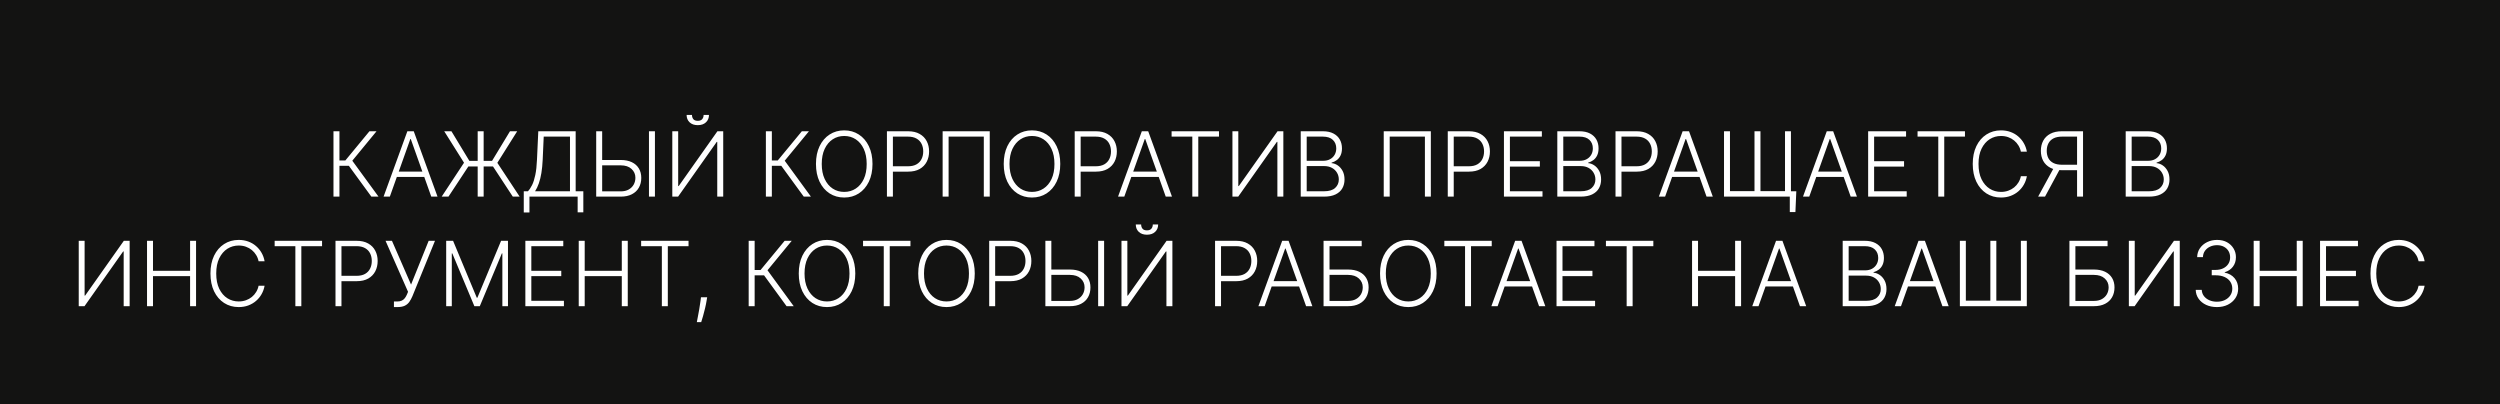
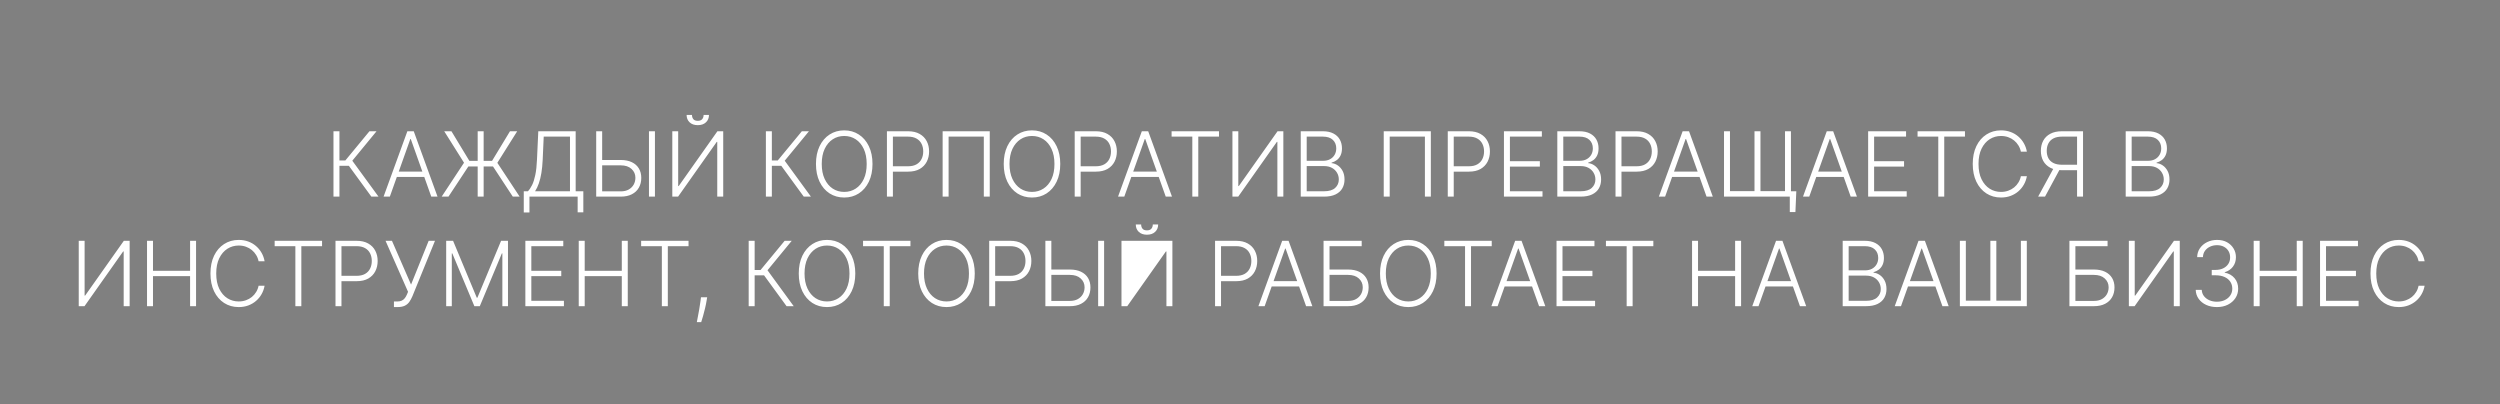
<svg xmlns="http://www.w3.org/2000/svg" width="890" height="144" viewBox="0 0 890 144" fill="none">
  <rect x="0" y="0" width="890" height="144" fill="#808080" stroke="none" />
  <g clip-path="url(#clip0_104_154)">
-     <rect width="890" height="144" fill="#131312" />
-     <path d="M132.205 70L124.193 59.023H120.841V70H118.716V46.727H120.841V57.125H122.943L131.523 46.727H134.045L125.42 57.216L134.75 70H132.205ZM138.781 70H136.554L145.02 46.727H147.293L155.759 70H153.531L146.236 49.489H146.077L138.781 70ZM140.384 61.08H151.929V62.989H140.384V61.08ZM172.179 46.727V70H170.054V46.727H172.179ZM157.236 70L165.19 57.932L158.145 46.727H160.713L167.099 57.273H175.168L181.554 46.727H184.122L177.054 57.966L184.997 70H182.554L175.509 59.261H166.736L159.656 70H157.236ZM186.46 75.648V68.091H187.938C188.475 67.53 188.972 66.792 189.426 65.875C189.881 64.951 190.259 63.761 190.562 62.307C190.873 60.845 191.074 59.019 191.165 56.83L191.631 46.727H204.938V68.091H207.665V75.591H205.642V70H188.483V75.648H186.46ZM190.483 68.091H202.915V48.636H193.562L193.199 56.83C193.116 58.61 192.96 60.197 192.733 61.591C192.506 62.977 192.203 64.208 191.824 65.284C191.453 66.352 191.006 67.288 190.483 68.091ZM213.781 56.955H220.974C222.527 56.955 223.846 57.216 224.929 57.739C226.02 58.261 226.853 59 227.429 59.955C228.005 60.901 228.293 62.023 228.293 63.318C228.293 64.651 228.005 65.818 227.429 66.818C226.861 67.818 226.031 68.599 224.94 69.159C223.857 69.72 222.535 70 220.974 70H212.247V46.727H214.372V68.125H220.974C222.088 68.125 223.031 67.909 223.804 67.477C224.584 67.038 225.179 66.454 225.588 65.727C225.997 64.992 226.202 64.174 226.202 63.273C226.202 62.023 225.74 60.977 224.815 60.136C223.899 59.288 222.618 58.864 220.974 58.864H213.781V56.955ZM233.156 46.727V70H231.031V46.727H233.156ZM239.341 46.727H241.432V66.239H241.614L255.398 46.727H257.466V70H255.341V50.511H255.159L241.398 70H239.341V46.727ZM250.489 40.909H252.398C252.398 41.992 252.038 42.871 251.318 43.545C250.606 44.22 249.633 44.557 248.398 44.557C247.178 44.557 246.212 44.22 245.5 43.545C244.788 42.871 244.432 41.992 244.432 40.909H246.341C246.341 41.5 246.5 42 246.818 42.409C247.144 42.811 247.67 43.011 248.398 43.011C249.125 43.011 249.655 42.811 249.989 42.409C250.322 42 250.489 41.5 250.489 40.909ZM286.142 70L278.131 59.023H274.778V70H272.653V46.727H274.778V57.125H276.881L285.46 46.727H287.983L279.358 57.216L288.688 70H286.142ZM310.608 58.364C310.608 60.788 310.176 62.898 309.312 64.693C308.449 66.481 307.259 67.867 305.744 68.852C304.237 69.829 302.502 70.318 300.54 70.318C298.578 70.318 296.839 69.829 295.324 68.852C293.816 67.867 292.631 66.481 291.767 64.693C290.911 62.898 290.483 60.788 290.483 58.364C290.483 55.939 290.911 53.833 291.767 52.045C292.631 50.25 293.82 48.864 295.335 47.886C296.85 46.901 298.585 46.409 300.54 46.409C302.502 46.409 304.237 46.901 305.744 47.886C307.259 48.864 308.449 50.25 309.312 52.045C310.176 53.833 310.608 55.939 310.608 58.364ZM308.54 58.364C308.54 56.28 308.191 54.496 307.494 53.011C306.797 51.519 305.847 50.379 304.642 49.591C303.438 48.803 302.07 48.409 300.54 48.409C299.017 48.409 297.653 48.803 296.449 49.591C295.244 50.379 294.29 51.515 293.585 53C292.888 54.485 292.54 56.273 292.54 58.364C292.54 60.447 292.888 62.231 293.585 63.716C294.282 65.201 295.233 66.341 296.438 67.136C297.642 67.924 299.009 68.318 300.54 68.318C302.07 68.318 303.438 67.924 304.642 67.136C305.854 66.349 306.809 65.212 307.506 63.727C308.203 62.235 308.547 60.447 308.54 58.364ZM315.747 70V46.727H323.259C324.91 46.727 326.289 47.045 327.395 47.682C328.509 48.311 329.346 49.167 329.906 50.25C330.474 51.333 330.759 52.553 330.759 53.909C330.759 55.265 330.478 56.489 329.918 57.58C329.357 58.663 328.524 59.523 327.418 60.159C326.312 60.788 324.937 61.102 323.293 61.102H317.384V59.193H323.236C324.455 59.193 325.467 58.966 326.27 58.511C327.073 58.049 327.671 57.42 328.065 56.625C328.467 55.83 328.668 54.924 328.668 53.909C328.668 52.894 328.467 51.989 328.065 51.193C327.671 50.398 327.069 49.773 326.259 49.318C325.455 48.864 324.437 48.636 323.202 48.636H317.872V70H315.747ZM352.349 46.727V70H350.236V48.636H337.702V70H335.577V46.727H352.349ZM377.452 58.364C377.452 60.788 377.02 62.898 376.156 64.693C375.293 66.481 374.103 67.867 372.588 68.852C371.08 69.829 369.346 70.318 367.384 70.318C365.421 70.318 363.683 69.829 362.168 68.852C360.66 67.867 359.474 66.481 358.611 64.693C357.755 62.898 357.327 60.788 357.327 58.364C357.327 55.939 357.755 53.833 358.611 52.045C359.474 50.25 360.664 48.864 362.179 47.886C363.694 46.901 365.429 46.409 367.384 46.409C369.346 46.409 371.08 46.901 372.588 47.886C374.103 48.864 375.293 50.25 376.156 52.045C377.02 53.833 377.452 55.939 377.452 58.364ZM375.384 58.364C375.384 56.28 375.035 54.496 374.338 53.011C373.641 51.519 372.69 50.379 371.486 49.591C370.281 48.803 368.914 48.409 367.384 48.409C365.861 48.409 364.497 48.803 363.293 49.591C362.088 50.379 361.134 51.515 360.429 53C359.732 54.485 359.384 56.273 359.384 58.364C359.384 60.447 359.732 62.231 360.429 63.716C361.126 65.201 362.077 66.341 363.281 67.136C364.486 67.924 365.853 68.318 367.384 68.318C368.914 68.318 370.281 67.924 371.486 67.136C372.698 66.349 373.652 65.212 374.349 63.727C375.046 62.235 375.391 60.447 375.384 58.364ZM382.591 70V46.727H390.102C391.754 46.727 393.133 47.045 394.239 47.682C395.352 48.311 396.189 49.167 396.75 50.25C397.318 51.333 397.602 52.553 397.602 53.909C397.602 55.265 397.322 56.489 396.761 57.58C396.201 58.663 395.367 59.523 394.261 60.159C393.155 60.788 391.78 61.102 390.136 61.102H384.227V59.193H390.08C391.299 59.193 392.311 58.966 393.114 58.511C393.917 58.049 394.515 57.42 394.909 56.625C395.311 55.83 395.511 54.924 395.511 53.909C395.511 52.894 395.311 51.989 394.909 51.193C394.515 50.398 393.913 49.773 393.102 49.318C392.299 48.864 391.28 48.636 390.045 48.636H384.716V70H382.591ZM400.25 70H398.023L406.489 46.727H408.761L417.227 70H415L407.705 49.489H407.545L400.25 70ZM401.852 61.08H413.398V62.989H401.852V61.08ZM417.088 48.636V46.727H433.963V48.636H426.588V70H424.463V48.636H417.088ZM438.747 46.727H440.838V66.239H441.02L454.804 46.727H456.872V70H454.747V50.511H454.565L440.804 70H438.747V46.727ZM463.06 70V46.727H470.912C472.427 46.727 473.688 46.992 474.696 47.523C475.711 48.053 476.473 48.776 476.98 49.693C477.488 50.61 477.741 51.651 477.741 52.818C477.741 53.788 477.579 54.617 477.253 55.307C476.927 55.996 476.484 56.553 475.923 56.977C475.363 57.401 474.738 57.708 474.048 57.898V58.08C474.798 58.133 475.526 58.398 476.23 58.875C476.935 59.345 477.514 60.004 477.969 60.852C478.423 61.701 478.651 62.716 478.651 63.898C478.651 65.072 478.389 66.121 477.866 67.046C477.344 67.962 476.541 68.686 475.457 69.216C474.382 69.739 473.01 70 471.344 70H463.06ZM465.185 68.091H471.344C473.139 68.091 474.465 67.693 475.321 66.898C476.185 66.102 476.616 65.102 476.616 63.898C476.616 63.011 476.401 62.208 475.969 61.489C475.545 60.761 474.942 60.186 474.162 59.761C473.389 59.337 472.48 59.125 471.435 59.125H465.185V68.091ZM465.185 57.239H471.105C472.022 57.239 472.825 57.049 473.514 56.67C474.204 56.292 474.741 55.769 475.128 55.102C475.514 54.436 475.707 53.674 475.707 52.818C475.707 51.583 475.306 50.58 474.503 49.807C473.7 49.026 472.503 48.636 470.912 48.636H465.185V57.239ZM509.381 46.727V70H507.267V48.636H494.733V70H492.608V46.727H509.381ZM515.403 70V46.727H522.915C524.566 46.727 525.945 47.045 527.051 47.682C528.165 48.311 529.002 49.167 529.562 50.25C530.131 51.333 530.415 52.553 530.415 53.909C530.415 55.265 530.134 56.489 529.574 57.58C529.013 58.663 528.18 59.523 527.074 60.159C525.968 60.788 524.593 61.102 522.949 61.102H517.04V59.193H522.892C524.112 59.193 525.123 58.966 525.926 58.511C526.729 58.049 527.328 57.42 527.722 56.625C528.123 55.83 528.324 54.924 528.324 53.909C528.324 52.894 528.123 51.989 527.722 51.193C527.328 50.398 526.725 49.773 525.915 49.318C525.112 48.864 524.093 48.636 522.858 48.636H517.528V70H515.403ZM535.403 70V46.727H548.903V48.636H537.528V57.398H548.188V59.307H537.528V68.091H549.131V70H535.403ZM554.403 70V46.727H562.256C563.771 46.727 565.032 46.992 566.04 47.523C567.055 48.053 567.816 48.776 568.324 49.693C568.831 50.61 569.085 51.651 569.085 52.818C569.085 53.788 568.922 54.617 568.597 55.307C568.271 55.996 567.828 56.553 567.267 56.977C566.706 57.401 566.081 57.708 565.392 57.898V58.08C566.142 58.133 566.869 58.398 567.574 58.875C568.278 59.345 568.858 60.004 569.312 60.852C569.767 61.701 569.994 62.716 569.994 63.898C569.994 65.072 569.733 66.121 569.21 67.046C568.688 67.962 567.884 68.686 566.801 69.216C565.725 69.739 564.354 70 562.688 70H554.403ZM556.528 68.091H562.688C564.483 68.091 565.809 67.693 566.665 66.898C567.528 66.102 567.96 65.102 567.96 63.898C567.96 63.011 567.744 62.208 567.312 61.489C566.888 60.761 566.286 60.186 565.506 59.761C564.733 59.337 563.824 59.125 562.778 59.125H556.528V68.091ZM556.528 57.239H562.449C563.366 57.239 564.169 57.049 564.858 56.67C565.547 56.292 566.085 55.769 566.472 55.102C566.858 54.436 567.051 53.674 567.051 52.818C567.051 51.583 566.65 50.58 565.847 49.807C565.044 49.026 563.847 48.636 562.256 48.636H556.528V57.239ZM575.122 70V46.727H582.634C584.285 46.727 585.664 47.045 586.77 47.682C587.884 48.311 588.721 49.167 589.281 50.25C589.849 51.333 590.134 52.553 590.134 53.909C590.134 55.265 589.853 56.489 589.293 57.58C588.732 58.663 587.899 59.523 586.793 60.159C585.687 60.788 584.312 61.102 582.668 61.102H576.759V59.193H582.611C583.83 59.193 584.842 58.966 585.645 58.511C586.448 58.049 587.046 57.42 587.44 56.625C587.842 55.83 588.043 54.924 588.043 53.909C588.043 52.894 587.842 51.989 587.44 51.193C587.046 50.398 586.444 49.773 585.634 49.318C584.83 48.864 583.812 48.636 582.577 48.636H577.247V70H575.122ZM592.781 70H590.554L599.02 46.727H601.293L609.759 70H607.531L600.236 49.489H600.077L592.781 70ZM594.384 61.08H605.929V62.989H594.384V61.08ZM639.486 68.091L639.168 75.5H637.168V70H635.02V68.091H639.486ZM613.747 46.727H615.872V68.034H624.599V46.727H626.724V68.034H635.463V46.727H637.577V70H613.747V46.727ZM644.094 70H641.866L650.332 46.727H652.605L661.071 70H658.844L651.548 49.489H651.389L644.094 70ZM645.696 61.08H657.241V62.989H645.696V61.08ZM665.06 70V46.727H678.56V48.636H667.185V57.398H677.844V59.307H667.185V68.091H678.787V70H665.06ZM682.651 48.636V46.727H699.526V48.636H692.151V70H690.026V48.636H682.651ZM721.568 54H719.432C719.273 53.205 718.985 52.47 718.568 51.795C718.159 51.114 717.644 50.519 717.023 50.011C716.402 49.504 715.697 49.11 714.909 48.83C714.121 48.549 713.269 48.409 712.352 48.409C710.883 48.409 709.542 48.792 708.33 49.557C707.125 50.322 706.159 51.447 705.432 52.932C704.712 54.409 704.352 56.22 704.352 58.364C704.352 60.523 704.712 62.341 705.432 63.818C706.159 65.296 707.125 66.417 708.33 67.182C709.542 67.939 710.883 68.318 712.352 68.318C713.269 68.318 714.121 68.178 714.909 67.898C715.697 67.617 716.402 67.227 717.023 66.727C717.644 66.22 718.159 65.625 718.568 64.943C718.985 64.261 719.273 63.523 719.432 62.727H721.568C721.379 63.795 721.023 64.792 720.5 65.716C719.985 66.633 719.326 67.436 718.523 68.125C717.727 68.814 716.811 69.352 715.773 69.739C714.735 70.125 713.595 70.318 712.352 70.318C710.398 70.318 708.663 69.829 707.148 68.852C705.633 67.867 704.443 66.481 703.58 64.693C702.723 62.905 702.295 60.795 702.295 58.364C702.295 55.932 702.723 53.822 703.58 52.034C704.443 50.246 705.633 48.864 707.148 47.886C708.663 46.901 710.398 46.409 712.352 46.409C713.595 46.409 714.735 46.602 715.773 46.989C716.811 47.367 717.727 47.905 718.523 48.602C719.326 49.292 719.985 50.095 720.5 51.011C721.023 51.928 721.379 52.924 721.568 54ZM741.56 70H739.435V48.636H734.105C732.878 48.636 731.859 48.845 731.048 49.261C730.245 49.678 729.643 50.269 729.241 51.034C728.84 51.792 728.639 52.678 728.639 53.693C728.639 54.708 728.836 55.587 729.23 56.33C729.632 57.072 730.234 57.644 731.037 58.045C731.848 58.447 732.859 58.648 734.071 58.648H740.412V60.591H734.014C732.378 60.591 731.007 60.299 729.901 59.716C728.795 59.133 727.957 58.322 727.389 57.284C726.829 56.246 726.548 55.049 726.548 53.693C726.548 52.337 726.829 51.136 727.389 50.091C727.957 49.038 728.795 48.216 729.901 47.625C731.014 47.026 732.397 46.727 734.048 46.727H741.56V70ZM731.298 59.5H733.696L728.026 70H725.571L731.298 59.5ZM756.747 70V46.727H764.599C766.115 46.727 767.376 46.992 768.384 47.523C769.399 48.053 770.16 48.776 770.668 49.693C771.175 50.61 771.429 51.651 771.429 52.818C771.429 53.788 771.266 54.617 770.94 55.307C770.615 55.996 770.171 56.553 769.611 56.977C769.05 57.401 768.425 57.708 767.736 57.898V58.08C768.486 58.133 769.213 58.398 769.918 58.875C770.622 59.345 771.202 60.004 771.656 60.852C772.111 61.701 772.338 62.716 772.338 63.898C772.338 65.072 772.077 66.121 771.554 67.046C771.031 67.962 770.228 68.686 769.145 69.216C768.069 69.739 766.698 70 765.031 70H756.747ZM758.872 68.091H765.031C766.827 68.091 768.152 67.693 769.009 66.898C769.872 66.102 770.304 65.102 770.304 63.898C770.304 63.011 770.088 62.208 769.656 61.489C769.232 60.761 768.63 60.186 767.849 59.761C767.077 59.337 766.168 59.125 765.122 59.125H758.872V68.091ZM758.872 57.239H764.793C765.709 57.239 766.512 57.049 767.202 56.67C767.891 56.292 768.429 55.769 768.815 55.102C769.202 54.436 769.395 53.674 769.395 52.818C769.395 51.583 768.993 50.58 768.19 49.807C767.387 49.026 766.19 48.636 764.599 48.636H758.872V57.239ZM28.028 85.727H30.119V105.239H30.301L44.085 85.727H46.153V109H44.028V89.511H43.847L30.085 109H28.028V85.727ZM52.341 109V85.727H54.466V96.398H67.671V85.727H69.796V109H67.671V98.307H54.466V109H52.341ZM94.193 93H92.057C91.898 92.204 91.61 91.47 91.193 90.796C90.784 90.114 90.269 89.519 89.648 89.011C89.026 88.504 88.322 88.11 87.534 87.829C86.746 87.549 85.894 87.409 84.977 87.409C83.508 87.409 82.167 87.792 80.954 88.557C79.75 89.322 78.784 90.447 78.057 91.932C77.337 93.409 76.977 95.22 76.977 97.364C76.977 99.523 77.337 101.341 78.057 102.818C78.784 104.295 79.75 105.417 80.954 106.182C82.167 106.939 83.508 107.318 84.977 107.318C85.894 107.318 86.746 107.178 87.534 106.898C88.322 106.617 89.026 106.227 89.648 105.727C90.269 105.22 90.784 104.625 91.193 103.943C91.61 103.261 91.898 102.523 92.057 101.727H94.193C94.004 102.795 93.648 103.792 93.125 104.716C92.61 105.633 91.951 106.436 91.148 107.125C90.352 107.814 89.436 108.352 88.398 108.739C87.36 109.125 86.22 109.318 84.977 109.318C83.023 109.318 81.288 108.83 79.773 107.852C78.258 106.867 77.068 105.481 76.204 103.693C75.349 101.905 74.921 99.796 74.921 97.364C74.921 94.932 75.349 92.822 76.204 91.034C77.068 89.246 78.258 87.864 79.773 86.886C81.288 85.901 83.023 85.409 84.977 85.409C86.22 85.409 87.36 85.602 88.398 85.989C89.436 86.367 90.352 86.905 91.148 87.602C91.951 88.292 92.61 89.095 93.125 90.011C93.648 90.928 94.004 91.924 94.193 93ZM97.776 87.636V85.727H114.651V87.636H107.276V109H105.151V87.636H97.776ZM119.435 109V85.727H126.946C128.598 85.727 129.976 86.046 131.082 86.682C132.196 87.311 133.033 88.167 133.594 89.25C134.162 90.333 134.446 91.553 134.446 92.909C134.446 94.265 134.166 95.489 133.605 96.579C133.045 97.663 132.211 98.523 131.105 99.159C129.999 99.788 128.624 100.102 126.98 100.102H121.071V98.193H126.923C128.143 98.193 129.154 97.966 129.957 97.511C130.76 97.049 131.359 96.421 131.753 95.625C132.154 94.829 132.355 93.924 132.355 92.909C132.355 91.894 132.154 90.989 131.753 90.193C131.359 89.398 130.757 88.773 129.946 88.318C129.143 87.864 128.124 87.636 126.889 87.636H121.56V109H119.435ZM140.241 109.318V107.33H141.401C142.052 107.33 142.594 107.227 143.026 107.023C143.465 106.811 143.829 106.519 144.116 106.148C144.412 105.769 144.666 105.326 144.878 104.818L145.264 103.886L137.253 85.727H139.537L146.332 101.318L152.605 85.727H154.855L146.821 105.455C146.495 106.227 146.124 106.905 145.707 107.489C145.298 108.064 144.76 108.515 144.094 108.841C143.427 109.159 142.548 109.318 141.457 109.318H140.241ZM158.841 85.727H161.295L169.739 106H169.943L178.386 85.727H180.841V109H178.841V90.216H178.659L170.807 109H168.875L161.023 90.216H160.841V109H158.841V85.727ZM187.028 109V85.727H200.528V87.636H189.153V96.398H199.812V98.307H189.153V107.091H200.756V109H187.028ZM206.028 109V85.727H208.153V96.398H221.358V85.727H223.483V109H221.358V98.307H208.153V109H206.028ZM228.244 87.636V85.727H245.119V87.636H237.744V109H235.619V87.636H228.244ZM251.753 105.818L251.548 107.034C251.42 107.852 251.238 108.754 251.003 109.739C250.768 110.723 250.526 111.659 250.276 112.545C250.026 113.432 249.81 114.144 249.628 114.682H248.071C248.17 114.167 248.295 113.511 248.446 112.716C248.605 111.92 248.768 111.038 248.935 110.068C249.101 109.106 249.253 108.114 249.389 107.091L249.548 105.818H251.753ZM280.017 109L272.006 98.023H268.653V109H266.528V85.727H268.653V96.125H270.756L279.335 85.727H281.858L273.233 96.216L282.562 109H280.017ZM304.483 97.364C304.483 99.788 304.051 101.898 303.188 103.693C302.324 105.481 301.134 106.867 299.619 107.852C298.112 108.83 296.377 109.318 294.415 109.318C292.453 109.318 290.714 108.83 289.199 107.852C287.691 106.867 286.506 105.481 285.642 103.693C284.786 101.898 284.358 99.788 284.358 97.364C284.358 94.939 284.786 92.833 285.642 91.046C286.506 89.25 287.695 87.864 289.21 86.886C290.725 85.901 292.46 85.409 294.415 85.409C296.377 85.409 298.112 85.901 299.619 86.886C301.134 87.864 302.324 89.25 303.188 91.046C304.051 92.833 304.483 94.939 304.483 97.364ZM302.415 97.364C302.415 95.28 302.066 93.496 301.369 92.011C300.672 90.519 299.722 89.379 298.517 88.591C297.313 87.803 295.945 87.409 294.415 87.409C292.892 87.409 291.528 87.803 290.324 88.591C289.119 89.379 288.165 90.515 287.46 92C286.763 93.485 286.415 95.273 286.415 97.364C286.415 99.447 286.763 101.231 287.46 102.716C288.157 104.201 289.108 105.341 290.312 106.136C291.517 106.924 292.884 107.318 294.415 107.318C295.945 107.318 297.313 106.924 298.517 106.136C299.729 105.348 300.684 104.212 301.381 102.727C302.078 101.235 302.422 99.447 302.415 97.364ZM307.244 87.636V85.727H324.119V87.636H316.744V109H314.619V87.636H307.244ZM347.014 97.364C347.014 99.788 346.582 101.898 345.719 103.693C344.855 105.481 343.666 106.867 342.151 107.852C340.643 108.83 338.908 109.318 336.946 109.318C334.984 109.318 333.245 108.83 331.73 107.852C330.223 106.867 329.037 105.481 328.173 103.693C327.317 101.898 326.889 99.788 326.889 97.364C326.889 94.939 327.317 92.833 328.173 91.046C329.037 89.25 330.226 87.864 331.741 86.886C333.257 85.901 334.991 85.409 336.946 85.409C338.908 85.409 340.643 85.901 342.151 86.886C343.666 87.864 344.855 89.25 345.719 91.046C346.582 92.833 347.014 94.939 347.014 97.364ZM344.946 97.364C344.946 95.28 344.598 93.496 343.901 92.011C343.204 90.519 342.253 89.379 341.048 88.591C339.844 87.803 338.476 87.409 336.946 87.409C335.423 87.409 334.06 87.803 332.855 88.591C331.651 89.379 330.696 90.515 329.991 92C329.295 93.485 328.946 95.273 328.946 97.364C328.946 99.447 329.295 101.231 329.991 102.716C330.688 104.201 331.639 105.341 332.844 106.136C334.048 106.924 335.416 107.318 336.946 107.318C338.476 107.318 339.844 106.924 341.048 106.136C342.26 105.348 343.215 104.212 343.912 102.727C344.609 101.235 344.954 99.447 344.946 97.364ZM352.153 109V85.727H359.665C361.316 85.727 362.695 86.046 363.801 86.682C364.915 87.311 365.752 88.167 366.312 89.25C366.881 90.333 367.165 91.553 367.165 92.909C367.165 94.265 366.884 95.489 366.324 96.579C365.763 97.663 364.93 98.523 363.824 99.159C362.718 99.788 361.343 100.102 359.699 100.102H353.79V98.193H359.642C360.862 98.193 361.873 97.966 362.676 97.511C363.479 97.049 364.078 96.421 364.472 95.625C364.873 94.829 365.074 93.924 365.074 92.909C365.074 91.894 364.873 90.989 364.472 90.193C364.078 89.398 363.475 88.773 362.665 88.318C361.862 87.864 360.843 87.636 359.608 87.636H354.278V109H352.153ZM373.688 95.954H380.881C382.434 95.954 383.752 96.216 384.835 96.739C385.926 97.261 386.759 98 387.335 98.954C387.911 99.901 388.199 101.023 388.199 102.318C388.199 103.652 387.911 104.818 387.335 105.818C386.767 106.818 385.938 107.598 384.847 108.159C383.763 108.72 382.441 109 380.881 109H372.153V85.727H374.278V107.125H380.881C381.994 107.125 382.938 106.909 383.71 106.477C384.491 106.038 385.085 105.455 385.494 104.727C385.903 103.992 386.108 103.174 386.108 102.273C386.108 101.023 385.646 99.977 384.722 99.136C383.805 98.288 382.525 97.864 380.881 97.864H373.688V95.954ZM393.062 85.727V109H390.938V85.727H393.062ZM399.247 85.727H401.338V105.239H401.52L415.304 85.727H417.372V109H415.247V89.511H415.065L401.304 109H399.247V85.727ZM410.395 79.909H412.304C412.304 80.992 411.944 81.871 411.224 82.546C410.512 83.22 409.539 83.557 408.304 83.557C407.084 83.557 406.118 83.22 405.406 82.546C404.694 81.871 404.338 80.992 404.338 79.909H406.247C406.247 80.5 406.406 81 406.724 81.409C407.05 81.811 407.577 82.011 408.304 82.011C409.031 82.011 409.562 81.811 409.895 81.409C410.228 81 410.395 80.5 410.395 79.909ZM432.56 109V85.727H440.071C441.723 85.727 443.101 86.046 444.207 86.682C445.321 87.311 446.158 88.167 446.719 89.25C447.287 90.333 447.571 91.553 447.571 92.909C447.571 94.265 447.291 95.489 446.73 96.579C446.17 97.663 445.336 98.523 444.23 99.159C443.124 99.788 441.749 100.102 440.105 100.102H434.196V98.193H440.048C441.268 98.193 442.279 97.966 443.082 97.511C443.885 97.049 444.484 96.421 444.878 95.625C445.279 94.829 445.48 93.924 445.48 92.909C445.48 91.894 445.279 90.989 444.878 90.193C444.484 89.398 443.882 88.773 443.071 88.318C442.268 87.864 441.249 87.636 440.014 87.636H434.685V109H432.56ZM450.219 109H447.991L456.457 85.727H458.73L467.196 109H464.969L457.673 88.489H457.514L450.219 109ZM451.821 100.08H463.366V101.989H451.821V100.08ZM471.185 109V85.727H484.764V87.636H473.31V95.954H479.912C481.465 95.954 482.783 96.216 483.866 96.739C484.957 97.261 485.791 98 486.366 98.954C486.942 99.909 487.23 101.03 487.23 102.318C487.23 103.652 486.942 104.818 486.366 105.818C485.798 106.818 484.969 107.598 483.878 108.159C482.795 108.72 481.473 109 479.912 109H471.185ZM473.31 107.125H479.912C481.026 107.125 481.969 106.909 482.741 106.477C483.522 106.038 484.116 105.455 484.526 104.727C484.935 103.992 485.139 103.174 485.139 102.273C485.139 101.023 484.677 99.977 483.753 99.136C482.836 98.288 481.556 97.864 479.912 97.864H473.31V107.125ZM511.42 97.364C511.42 99.788 510.989 101.898 510.125 103.693C509.261 105.481 508.072 106.867 506.557 107.852C505.049 108.83 503.314 109.318 501.352 109.318C499.39 109.318 497.652 108.83 496.136 107.852C494.629 106.867 493.443 105.481 492.58 103.693C491.723 101.898 491.295 99.788 491.295 97.364C491.295 94.939 491.723 92.833 492.58 91.046C493.443 89.25 494.633 87.864 496.148 86.886C497.663 85.901 499.398 85.409 501.352 85.409C503.314 85.409 505.049 85.901 506.557 86.886C508.072 87.864 509.261 89.25 510.125 91.046C510.989 92.833 511.42 94.939 511.42 97.364ZM509.352 97.364C509.352 95.28 509.004 93.496 508.307 92.011C507.61 90.519 506.659 89.379 505.455 88.591C504.25 87.803 502.883 87.409 501.352 87.409C499.83 87.409 498.466 87.803 497.261 88.591C496.057 89.379 495.102 90.515 494.398 92C493.701 93.485 493.352 95.273 493.352 97.364C493.352 99.447 493.701 101.231 494.398 102.716C495.095 104.201 496.045 105.341 497.25 106.136C498.455 106.924 499.822 107.318 501.352 107.318C502.883 107.318 504.25 106.924 505.455 106.136C506.667 105.348 507.621 104.212 508.318 102.727C509.015 101.235 509.36 99.447 509.352 97.364ZM514.182 87.636V85.727H531.057V87.636H523.682V109H521.557V87.636H514.182ZM533.156 109H530.929L539.395 85.727H541.668L550.134 109H547.906L540.611 88.489H540.452L533.156 109ZM534.759 100.08H546.304V101.989H534.759V100.08ZM554.122 109V85.727H567.622V87.636H556.247V96.398H566.906V98.307H556.247V107.091H567.849V109H554.122ZM571.713 87.636V85.727H588.588V87.636H581.213V109H579.088V87.636H571.713ZM602.372 109V85.727H604.497V96.398H617.702V85.727H619.827V109H617.702V98.307H604.497V109H602.372ZM626.031 109H623.804L632.27 85.727H634.543L643.009 109H640.781L633.486 88.489H633.327L626.031 109ZM627.634 100.08H639.179V101.989H627.634V100.08ZM655.997 109V85.727H663.849C665.365 85.727 666.626 85.992 667.634 86.523C668.649 87.053 669.41 87.776 669.918 88.693C670.425 89.61 670.679 90.651 670.679 91.818C670.679 92.788 670.516 93.617 670.19 94.307C669.865 94.996 669.421 95.553 668.861 95.977C668.3 96.401 667.675 96.708 666.986 96.898V97.079C667.736 97.133 668.463 97.398 669.168 97.875C669.872 98.345 670.452 99.004 670.906 99.852C671.361 100.701 671.588 101.716 671.588 102.898C671.588 104.072 671.327 105.121 670.804 106.045C670.281 106.962 669.478 107.686 668.395 108.216C667.319 108.739 665.948 109 664.281 109H655.997ZM658.122 107.091H664.281C666.077 107.091 667.402 106.693 668.259 105.898C669.122 105.102 669.554 104.102 669.554 102.898C669.554 102.011 669.338 101.208 668.906 100.489C668.482 99.761 667.88 99.186 667.099 98.761C666.327 98.337 665.418 98.125 664.372 98.125H658.122V107.091ZM658.122 96.239H664.043C664.959 96.239 665.762 96.049 666.452 95.671C667.141 95.292 667.679 94.769 668.065 94.102C668.452 93.436 668.645 92.674 668.645 91.818C668.645 90.583 668.243 89.579 667.44 88.807C666.637 88.026 665.44 87.636 663.849 87.636H658.122V96.239ZM676.75 109H674.523L682.989 85.727H685.261L693.727 109H691.5L684.205 88.489H684.045L676.75 109ZM678.352 100.08H689.898V101.989H678.352V100.08ZM697.716 85.727H699.841V107.034H708.568V85.727H710.693V107.034H719.432V85.727H721.545V109H697.716V85.727ZM736.716 109V85.727H750.295V87.636H738.841V95.954H745.443C746.996 95.954 748.314 96.216 749.398 96.739C750.489 97.261 751.322 98 751.898 98.954C752.473 99.909 752.761 101.03 752.761 102.318C752.761 103.652 752.473 104.818 751.898 105.818C751.33 106.818 750.5 107.598 749.409 108.159C748.326 108.72 747.004 109 745.443 109H736.716ZM738.841 107.125H745.443C746.557 107.125 747.5 106.909 748.273 106.477C749.053 106.038 749.648 105.455 750.057 104.727C750.466 103.992 750.67 103.174 750.67 102.273C750.67 101.023 750.208 99.977 749.284 99.136C748.367 98.288 747.087 97.864 745.443 97.864H738.841V107.125ZM757.872 85.727H759.963V105.239H760.145L773.929 85.727H775.997V109H773.872V89.511H773.69L759.929 109H757.872V85.727ZM789.241 109.318C787.81 109.318 786.529 109.061 785.401 108.545C784.272 108.023 783.378 107.299 782.719 106.375C782.06 105.451 781.711 104.386 781.673 103.182H783.821C783.859 104.03 784.12 104.773 784.605 105.409C785.09 106.038 785.734 106.53 786.537 106.886C787.34 107.235 788.234 107.409 789.219 107.409C790.295 107.409 791.241 107.208 792.06 106.807C792.885 106.405 793.529 105.856 793.991 105.159C794.461 104.455 794.696 103.659 794.696 102.773C794.696 101.833 794.457 101.004 793.98 100.284C793.503 99.564 792.817 99.004 791.923 98.602C791.037 98.201 789.976 98 788.741 98H787.378V96.091H788.741C789.749 96.091 790.639 95.909 791.412 95.546C792.192 95.174 792.806 94.655 793.253 93.989C793.7 93.322 793.923 92.538 793.923 91.636C793.923 90.78 793.73 90.026 793.344 89.375C792.957 88.724 792.412 88.212 791.707 87.841C791.01 87.47 790.196 87.284 789.264 87.284C788.363 87.284 787.537 87.458 786.787 87.807C786.037 88.155 785.431 88.648 784.969 89.284C784.514 89.921 784.272 90.674 784.241 91.546H782.185C782.215 90.333 782.548 89.269 783.185 88.352C783.829 87.428 784.681 86.708 785.741 86.193C786.81 85.671 787.991 85.409 789.287 85.409C790.658 85.409 791.844 85.689 792.844 86.25C793.844 86.811 794.616 87.557 795.162 88.489C795.715 89.413 795.991 90.432 795.991 91.546C795.991 92.871 795.632 94.008 794.912 94.954C794.192 95.894 793.223 96.546 792.003 96.909V97.057C793.488 97.352 794.654 98.011 795.503 99.034C796.359 100.049 796.787 101.295 796.787 102.773C796.787 104.015 796.461 105.133 795.81 106.125C795.158 107.11 794.264 107.89 793.128 108.466C791.999 109.034 790.704 109.318 789.241 109.318ZM802.31 109V85.727H804.435V96.398H817.639V85.727H819.764V109H817.639V98.307H804.435V109H802.31ZM825.935 109V85.727H839.435V87.636H828.06V96.398H838.719V98.307H828.06V107.091H839.662V109H825.935ZM863.162 93H861.026C860.866 92.204 860.579 91.47 860.162 90.796C859.753 90.114 859.238 89.519 858.616 89.011C857.995 88.504 857.291 88.11 856.503 87.829C855.715 87.549 854.863 87.409 853.946 87.409C852.476 87.409 851.135 87.792 849.923 88.557C848.719 89.322 847.753 90.447 847.026 91.932C846.306 93.409 845.946 95.22 845.946 97.364C845.946 99.523 846.306 101.341 847.026 102.818C847.753 104.295 848.719 105.417 849.923 106.182C851.135 106.939 852.476 107.318 853.946 107.318C854.863 107.318 855.715 107.178 856.503 106.898C857.291 106.617 857.995 106.227 858.616 105.727C859.238 105.22 859.753 104.625 860.162 103.943C860.579 103.261 860.866 102.523 861.026 101.727H863.162C862.973 102.795 862.616 103.792 862.094 104.716C861.579 105.633 860.92 106.436 860.116 107.125C859.321 107.814 858.404 108.352 857.366 108.739C856.329 109.125 855.188 109.318 853.946 109.318C851.991 109.318 850.257 108.83 848.741 107.852C847.226 106.867 846.037 105.481 845.173 103.693C844.317 101.905 843.889 99.796 843.889 97.364C843.889 94.932 844.317 92.822 845.173 91.034C846.037 89.246 847.226 87.864 848.741 86.886C850.257 85.901 851.991 85.409 853.946 85.409C855.188 85.409 856.329 85.602 857.366 85.989C858.404 86.367 859.321 86.905 860.116 87.602C860.92 88.292 861.579 89.095 862.094 90.011C862.616 90.928 862.973 91.924 863.162 93Z" fill="white" />
+     <path d="M132.205 70L124.193 59.023H120.841V70H118.716V46.727H120.841V57.125H122.943L131.523 46.727H134.045L125.42 57.216L134.75 70H132.205ZM138.781 70H136.554L145.02 46.727H147.293L155.759 70H153.531L146.236 49.489H146.077L138.781 70ZM140.384 61.08H151.929V62.989H140.384V61.08ZM172.179 46.727V70H170.054V46.727H172.179ZM157.236 70L165.19 57.932L158.145 46.727H160.713L167.099 57.273H175.168L181.554 46.727H184.122L177.054 57.966L184.997 70H182.554L175.509 59.261H166.736L159.656 70H157.236ZM186.46 75.648V68.091H187.938C188.475 67.53 188.972 66.792 189.426 65.875C189.881 64.951 190.259 63.761 190.562 62.307C190.873 60.845 191.074 59.019 191.165 56.83L191.631 46.727H204.938V68.091H207.665V75.591H205.642V70H188.483V75.648H186.46ZM190.483 68.091H202.915V48.636H193.562L193.199 56.83C193.116 58.61 192.96 60.197 192.733 61.591C192.506 62.977 192.203 64.208 191.824 65.284C191.453 66.352 191.006 67.288 190.483 68.091ZM213.781 56.955H220.974C222.527 56.955 223.846 57.216 224.929 57.739C226.02 58.261 226.853 59 227.429 59.955C228.005 60.901 228.293 62.023 228.293 63.318C228.293 64.651 228.005 65.818 227.429 66.818C226.861 67.818 226.031 68.599 224.94 69.159C223.857 69.72 222.535 70 220.974 70H212.247V46.727H214.372V68.125H220.974C222.088 68.125 223.031 67.909 223.804 67.477C224.584 67.038 225.179 66.454 225.588 65.727C225.997 64.992 226.202 64.174 226.202 63.273C226.202 62.023 225.74 60.977 224.815 60.136C223.899 59.288 222.618 58.864 220.974 58.864H213.781V56.955ZM233.156 46.727V70H231.031V46.727H233.156ZM239.341 46.727H241.432V66.239H241.614L255.398 46.727H257.466V70H255.341V50.511H255.159L241.398 70H239.341V46.727ZM250.489 40.909H252.398C252.398 41.992 252.038 42.871 251.318 43.545C250.606 44.22 249.633 44.557 248.398 44.557C247.178 44.557 246.212 44.22 245.5 43.545C244.788 42.871 244.432 41.992 244.432 40.909H246.341C246.341 41.5 246.5 42 246.818 42.409C247.144 42.811 247.67 43.011 248.398 43.011C249.125 43.011 249.655 42.811 249.989 42.409C250.322 42 250.489 41.5 250.489 40.909ZM286.142 70L278.131 59.023H274.778V70H272.653V46.727H274.778V57.125H276.881L285.46 46.727H287.983L279.358 57.216L288.688 70H286.142ZM310.608 58.364C310.608 60.788 310.176 62.898 309.312 64.693C308.449 66.481 307.259 67.867 305.744 68.852C304.237 69.829 302.502 70.318 300.54 70.318C298.578 70.318 296.839 69.829 295.324 68.852C293.816 67.867 292.631 66.481 291.767 64.693C290.911 62.898 290.483 60.788 290.483 58.364C290.483 55.939 290.911 53.833 291.767 52.045C292.631 50.25 293.82 48.864 295.335 47.886C296.85 46.901 298.585 46.409 300.54 46.409C302.502 46.409 304.237 46.901 305.744 47.886C307.259 48.864 308.449 50.25 309.312 52.045C310.176 53.833 310.608 55.939 310.608 58.364ZM308.54 58.364C308.54 56.28 308.191 54.496 307.494 53.011C306.797 51.519 305.847 50.379 304.642 49.591C303.438 48.803 302.07 48.409 300.54 48.409C299.017 48.409 297.653 48.803 296.449 49.591C295.244 50.379 294.29 51.515 293.585 53C292.888 54.485 292.54 56.273 292.54 58.364C292.54 60.447 292.888 62.231 293.585 63.716C294.282 65.201 295.233 66.341 296.438 67.136C297.642 67.924 299.009 68.318 300.54 68.318C302.07 68.318 303.438 67.924 304.642 67.136C305.854 66.349 306.809 65.212 307.506 63.727C308.203 62.235 308.547 60.447 308.54 58.364ZM315.747 70V46.727H323.259C324.91 46.727 326.289 47.045 327.395 47.682C328.509 48.311 329.346 49.167 329.906 50.25C330.474 51.333 330.759 52.553 330.759 53.909C330.759 55.265 330.478 56.489 329.918 57.58C329.357 58.663 328.524 59.523 327.418 60.159C326.312 60.788 324.937 61.102 323.293 61.102H317.384V59.193H323.236C324.455 59.193 325.467 58.966 326.27 58.511C327.073 58.049 327.671 57.42 328.065 56.625C328.467 55.83 328.668 54.924 328.668 53.909C328.668 52.894 328.467 51.989 328.065 51.193C327.671 50.398 327.069 49.773 326.259 49.318C325.455 48.864 324.437 48.636 323.202 48.636H317.872V70H315.747ZM352.349 46.727V70H350.236V48.636H337.702V70H335.577V46.727H352.349ZM377.452 58.364C377.452 60.788 377.02 62.898 376.156 64.693C375.293 66.481 374.103 67.867 372.588 68.852C371.08 69.829 369.346 70.318 367.384 70.318C365.421 70.318 363.683 69.829 362.168 68.852C360.66 67.867 359.474 66.481 358.611 64.693C357.755 62.898 357.327 60.788 357.327 58.364C357.327 55.939 357.755 53.833 358.611 52.045C359.474 50.25 360.664 48.864 362.179 47.886C363.694 46.901 365.429 46.409 367.384 46.409C369.346 46.409 371.08 46.901 372.588 47.886C374.103 48.864 375.293 50.25 376.156 52.045C377.02 53.833 377.452 55.939 377.452 58.364ZM375.384 58.364C375.384 56.28 375.035 54.496 374.338 53.011C373.641 51.519 372.69 50.379 371.486 49.591C370.281 48.803 368.914 48.409 367.384 48.409C365.861 48.409 364.497 48.803 363.293 49.591C362.088 50.379 361.134 51.515 360.429 53C359.732 54.485 359.384 56.273 359.384 58.364C359.384 60.447 359.732 62.231 360.429 63.716C361.126 65.201 362.077 66.341 363.281 67.136C364.486 67.924 365.853 68.318 367.384 68.318C368.914 68.318 370.281 67.924 371.486 67.136C372.698 66.349 373.652 65.212 374.349 63.727C375.046 62.235 375.391 60.447 375.384 58.364ZM382.591 70V46.727H390.102C391.754 46.727 393.133 47.045 394.239 47.682C395.352 48.311 396.189 49.167 396.75 50.25C397.318 51.333 397.602 52.553 397.602 53.909C397.602 55.265 397.322 56.489 396.761 57.58C396.201 58.663 395.367 59.523 394.261 60.159C393.155 60.788 391.78 61.102 390.136 61.102H384.227V59.193H390.08C391.299 59.193 392.311 58.966 393.114 58.511C393.917 58.049 394.515 57.42 394.909 56.625C395.311 55.83 395.511 54.924 395.511 53.909C395.511 52.894 395.311 51.989 394.909 51.193C394.515 50.398 393.913 49.773 393.102 49.318C392.299 48.864 391.28 48.636 390.045 48.636H384.716V70H382.591ZM400.25 70H398.023L406.489 46.727H408.761L417.227 70H415L407.705 49.489H407.545L400.25 70ZM401.852 61.08H413.398V62.989H401.852V61.08ZM417.088 48.636V46.727H433.963V48.636H426.588V70H424.463V48.636H417.088ZM438.747 46.727H440.838V66.239H441.02L454.804 46.727H456.872V70H454.747V50.511H454.565L440.804 70H438.747V46.727ZM463.06 70V46.727H470.912C472.427 46.727 473.688 46.992 474.696 47.523C475.711 48.053 476.473 48.776 476.98 49.693C477.488 50.61 477.741 51.651 477.741 52.818C477.741 53.788 477.579 54.617 477.253 55.307C476.927 55.996 476.484 56.553 475.923 56.977C475.363 57.401 474.738 57.708 474.048 57.898V58.08C474.798 58.133 475.526 58.398 476.23 58.875C476.935 59.345 477.514 60.004 477.969 60.852C478.423 61.701 478.651 62.716 478.651 63.898C478.651 65.072 478.389 66.121 477.866 67.046C477.344 67.962 476.541 68.686 475.457 69.216C474.382 69.739 473.01 70 471.344 70H463.06ZM465.185 68.091H471.344C473.139 68.091 474.465 67.693 475.321 66.898C476.185 66.102 476.616 65.102 476.616 63.898C476.616 63.011 476.401 62.208 475.969 61.489C475.545 60.761 474.942 60.186 474.162 59.761C473.389 59.337 472.48 59.125 471.435 59.125H465.185V68.091ZM465.185 57.239H471.105C472.022 57.239 472.825 57.049 473.514 56.67C474.204 56.292 474.741 55.769 475.128 55.102C475.514 54.436 475.707 53.674 475.707 52.818C475.707 51.583 475.306 50.58 474.503 49.807C473.7 49.026 472.503 48.636 470.912 48.636H465.185V57.239ZM509.381 46.727V70H507.267V48.636H494.733V70H492.608V46.727H509.381ZM515.403 70V46.727H522.915C524.566 46.727 525.945 47.045 527.051 47.682C528.165 48.311 529.002 49.167 529.562 50.25C530.131 51.333 530.415 52.553 530.415 53.909C530.415 55.265 530.134 56.489 529.574 57.58C529.013 58.663 528.18 59.523 527.074 60.159C525.968 60.788 524.593 61.102 522.949 61.102H517.04V59.193H522.892C524.112 59.193 525.123 58.966 525.926 58.511C526.729 58.049 527.328 57.42 527.722 56.625C528.123 55.83 528.324 54.924 528.324 53.909C528.324 52.894 528.123 51.989 527.722 51.193C527.328 50.398 526.725 49.773 525.915 49.318C525.112 48.864 524.093 48.636 522.858 48.636H517.528V70H515.403ZM535.403 70V46.727H548.903V48.636H537.528V57.398H548.188V59.307H537.528V68.091H549.131V70H535.403ZM554.403 70V46.727H562.256C563.771 46.727 565.032 46.992 566.04 47.523C567.055 48.053 567.816 48.776 568.324 49.693C568.831 50.61 569.085 51.651 569.085 52.818C569.085 53.788 568.922 54.617 568.597 55.307C568.271 55.996 567.828 56.553 567.267 56.977C566.706 57.401 566.081 57.708 565.392 57.898V58.08C566.142 58.133 566.869 58.398 567.574 58.875C568.278 59.345 568.858 60.004 569.312 60.852C569.767 61.701 569.994 62.716 569.994 63.898C569.994 65.072 569.733 66.121 569.21 67.046C568.688 67.962 567.884 68.686 566.801 69.216C565.725 69.739 564.354 70 562.688 70H554.403ZM556.528 68.091H562.688C564.483 68.091 565.809 67.693 566.665 66.898C567.528 66.102 567.96 65.102 567.96 63.898C567.96 63.011 567.744 62.208 567.312 61.489C566.888 60.761 566.286 60.186 565.506 59.761C564.733 59.337 563.824 59.125 562.778 59.125H556.528V68.091ZM556.528 57.239H562.449C563.366 57.239 564.169 57.049 564.858 56.67C565.547 56.292 566.085 55.769 566.472 55.102C566.858 54.436 567.051 53.674 567.051 52.818C567.051 51.583 566.65 50.58 565.847 49.807C565.044 49.026 563.847 48.636 562.256 48.636H556.528V57.239ZM575.122 70V46.727H582.634C584.285 46.727 585.664 47.045 586.77 47.682C587.884 48.311 588.721 49.167 589.281 50.25C589.849 51.333 590.134 52.553 590.134 53.909C590.134 55.265 589.853 56.489 589.293 57.58C588.732 58.663 587.899 59.523 586.793 60.159C585.687 60.788 584.312 61.102 582.668 61.102H576.759V59.193H582.611C583.83 59.193 584.842 58.966 585.645 58.511C586.448 58.049 587.046 57.42 587.44 56.625C587.842 55.83 588.043 54.924 588.043 53.909C588.043 52.894 587.842 51.989 587.44 51.193C587.046 50.398 586.444 49.773 585.634 49.318C584.83 48.864 583.812 48.636 582.577 48.636H577.247V70H575.122ZM592.781 70H590.554L599.02 46.727H601.293L609.759 70H607.531L600.236 49.489H600.077L592.781 70ZM594.384 61.08H605.929V62.989H594.384V61.08ZM639.486 68.091L639.168 75.5H637.168V70H635.02V68.091H639.486ZM613.747 46.727H615.872V68.034H624.599V46.727H626.724V68.034H635.463V46.727H637.577V70H613.747V46.727ZM644.094 70H641.866L650.332 46.727H652.605L661.071 70H658.844L651.548 49.489H651.389L644.094 70ZM645.696 61.08H657.241V62.989H645.696V61.08ZM665.06 70V46.727H678.56V48.636H667.185V57.398H677.844V59.307H667.185V68.091H678.787V70H665.06ZM682.651 48.636V46.727H699.526V48.636H692.151V70H690.026V48.636H682.651ZM721.568 54H719.432C719.273 53.205 718.985 52.47 718.568 51.795C718.159 51.114 717.644 50.519 717.023 50.011C716.402 49.504 715.697 49.11 714.909 48.83C714.121 48.549 713.269 48.409 712.352 48.409C710.883 48.409 709.542 48.792 708.33 49.557C707.125 50.322 706.159 51.447 705.432 52.932C704.712 54.409 704.352 56.22 704.352 58.364C704.352 60.523 704.712 62.341 705.432 63.818C706.159 65.296 707.125 66.417 708.33 67.182C709.542 67.939 710.883 68.318 712.352 68.318C713.269 68.318 714.121 68.178 714.909 67.898C715.697 67.617 716.402 67.227 717.023 66.727C717.644 66.22 718.159 65.625 718.568 64.943C718.985 64.261 719.273 63.523 719.432 62.727H721.568C721.379 63.795 721.023 64.792 720.5 65.716C719.985 66.633 719.326 67.436 718.523 68.125C717.727 68.814 716.811 69.352 715.773 69.739C714.735 70.125 713.595 70.318 712.352 70.318C710.398 70.318 708.663 69.829 707.148 68.852C705.633 67.867 704.443 66.481 703.58 64.693C702.723 62.905 702.295 60.795 702.295 58.364C702.295 55.932 702.723 53.822 703.58 52.034C704.443 50.246 705.633 48.864 707.148 47.886C708.663 46.901 710.398 46.409 712.352 46.409C713.595 46.409 714.735 46.602 715.773 46.989C716.811 47.367 717.727 47.905 718.523 48.602C719.326 49.292 719.985 50.095 720.5 51.011C721.023 51.928 721.379 52.924 721.568 54ZM741.56 70H739.435V48.636H734.105C732.878 48.636 731.859 48.845 731.048 49.261C730.245 49.678 729.643 50.269 729.241 51.034C728.84 51.792 728.639 52.678 728.639 53.693C728.639 54.708 728.836 55.587 729.23 56.33C729.632 57.072 730.234 57.644 731.037 58.045C731.848 58.447 732.859 58.648 734.071 58.648H740.412V60.591H734.014C732.378 60.591 731.007 60.299 729.901 59.716C728.795 59.133 727.957 58.322 727.389 57.284C726.829 56.246 726.548 55.049 726.548 53.693C726.548 52.337 726.829 51.136 727.389 50.091C727.957 49.038 728.795 48.216 729.901 47.625C731.014 47.026 732.397 46.727 734.048 46.727H741.56V70ZM731.298 59.5H733.696L728.026 70H725.571L731.298 59.5ZM756.747 70V46.727H764.599C766.115 46.727 767.376 46.992 768.384 47.523C769.399 48.053 770.16 48.776 770.668 49.693C771.175 50.61 771.429 51.651 771.429 52.818C771.429 53.788 771.266 54.617 770.94 55.307C770.615 55.996 770.171 56.553 769.611 56.977C769.05 57.401 768.425 57.708 767.736 57.898V58.08C768.486 58.133 769.213 58.398 769.918 58.875C770.622 59.345 771.202 60.004 771.656 60.852C772.111 61.701 772.338 62.716 772.338 63.898C772.338 65.072 772.077 66.121 771.554 67.046C771.031 67.962 770.228 68.686 769.145 69.216C768.069 69.739 766.698 70 765.031 70H756.747ZM758.872 68.091H765.031C766.827 68.091 768.152 67.693 769.009 66.898C769.872 66.102 770.304 65.102 770.304 63.898C770.304 63.011 770.088 62.208 769.656 61.489C769.232 60.761 768.63 60.186 767.849 59.761C767.077 59.337 766.168 59.125 765.122 59.125H758.872V68.091ZM758.872 57.239H764.793C765.709 57.239 766.512 57.049 767.202 56.67C767.891 56.292 768.429 55.769 768.815 55.102C769.202 54.436 769.395 53.674 769.395 52.818C769.395 51.583 768.993 50.58 768.19 49.807C767.387 49.026 766.19 48.636 764.599 48.636H758.872V57.239ZM28.028 85.727H30.119V105.239H30.301L44.085 85.727H46.153V109H44.028V89.511H43.847L30.085 109H28.028V85.727ZM52.341 109V85.727H54.466V96.398H67.671V85.727H69.796V109H67.671V98.307H54.466V109H52.341ZM94.193 93H92.057C91.898 92.204 91.61 91.47 91.193 90.796C90.784 90.114 90.269 89.519 89.648 89.011C89.026 88.504 88.322 88.11 87.534 87.829C86.746 87.549 85.894 87.409 84.977 87.409C83.508 87.409 82.167 87.792 80.954 88.557C79.75 89.322 78.784 90.447 78.057 91.932C77.337 93.409 76.977 95.22 76.977 97.364C76.977 99.523 77.337 101.341 78.057 102.818C78.784 104.295 79.75 105.417 80.954 106.182C82.167 106.939 83.508 107.318 84.977 107.318C85.894 107.318 86.746 107.178 87.534 106.898C88.322 106.617 89.026 106.227 89.648 105.727C90.269 105.22 90.784 104.625 91.193 103.943C91.61 103.261 91.898 102.523 92.057 101.727H94.193C94.004 102.795 93.648 103.792 93.125 104.716C92.61 105.633 91.951 106.436 91.148 107.125C90.352 107.814 89.436 108.352 88.398 108.739C87.36 109.125 86.22 109.318 84.977 109.318C83.023 109.318 81.288 108.83 79.773 107.852C78.258 106.867 77.068 105.481 76.204 103.693C75.349 101.905 74.921 99.796 74.921 97.364C74.921 94.932 75.349 92.822 76.204 91.034C77.068 89.246 78.258 87.864 79.773 86.886C81.288 85.901 83.023 85.409 84.977 85.409C86.22 85.409 87.36 85.602 88.398 85.989C89.436 86.367 90.352 86.905 91.148 87.602C91.951 88.292 92.61 89.095 93.125 90.011C93.648 90.928 94.004 91.924 94.193 93ZM97.776 87.636V85.727H114.651V87.636H107.276V109H105.151V87.636H97.776ZM119.435 109V85.727H126.946C128.598 85.727 129.976 86.046 131.082 86.682C132.196 87.311 133.033 88.167 133.594 89.25C134.162 90.333 134.446 91.553 134.446 92.909C134.446 94.265 134.166 95.489 133.605 96.579C133.045 97.663 132.211 98.523 131.105 99.159C129.999 99.788 128.624 100.102 126.98 100.102H121.071V98.193H126.923C128.143 98.193 129.154 97.966 129.957 97.511C130.76 97.049 131.359 96.421 131.753 95.625C132.154 94.829 132.355 93.924 132.355 92.909C132.355 91.894 132.154 90.989 131.753 90.193C131.359 89.398 130.757 88.773 129.946 88.318C129.143 87.864 128.124 87.636 126.889 87.636H121.56V109H119.435ZM140.241 109.318V107.33H141.401C142.052 107.33 142.594 107.227 143.026 107.023C143.465 106.811 143.829 106.519 144.116 106.148C144.412 105.769 144.666 105.326 144.878 104.818L145.264 103.886L137.253 85.727H139.537L146.332 101.318L152.605 85.727H154.855L146.821 105.455C146.495 106.227 146.124 106.905 145.707 107.489C145.298 108.064 144.76 108.515 144.094 108.841C143.427 109.159 142.548 109.318 141.457 109.318H140.241ZM158.841 85.727H161.295L169.739 106H169.943L178.386 85.727H180.841V109H178.841V90.216H178.659L170.807 109H168.875L161.023 90.216H160.841V109H158.841V85.727ZM187.028 109V85.727H200.528V87.636H189.153V96.398H199.812V98.307H189.153V107.091H200.756V109H187.028ZM206.028 109V85.727H208.153V96.398H221.358V85.727H223.483V109H221.358V98.307H208.153V109H206.028ZM228.244 87.636V85.727H245.119V87.636H237.744V109H235.619V87.636H228.244ZM251.753 105.818L251.548 107.034C251.42 107.852 251.238 108.754 251.003 109.739C250.768 110.723 250.526 111.659 250.276 112.545C250.026 113.432 249.81 114.144 249.628 114.682H248.071C248.17 114.167 248.295 113.511 248.446 112.716C248.605 111.92 248.768 111.038 248.935 110.068C249.101 109.106 249.253 108.114 249.389 107.091L249.548 105.818H251.753ZM280.017 109L272.006 98.023H268.653V109H266.528V85.727H268.653V96.125H270.756L279.335 85.727H281.858L273.233 96.216L282.562 109H280.017ZM304.483 97.364C304.483 99.788 304.051 101.898 303.188 103.693C302.324 105.481 301.134 106.867 299.619 107.852C298.112 108.83 296.377 109.318 294.415 109.318C292.453 109.318 290.714 108.83 289.199 107.852C287.691 106.867 286.506 105.481 285.642 103.693C284.786 101.898 284.358 99.788 284.358 97.364C284.358 94.939 284.786 92.833 285.642 91.046C286.506 89.25 287.695 87.864 289.21 86.886C290.725 85.901 292.46 85.409 294.415 85.409C296.377 85.409 298.112 85.901 299.619 86.886C301.134 87.864 302.324 89.25 303.188 91.046C304.051 92.833 304.483 94.939 304.483 97.364ZM302.415 97.364C302.415 95.28 302.066 93.496 301.369 92.011C300.672 90.519 299.722 89.379 298.517 88.591C297.313 87.803 295.945 87.409 294.415 87.409C292.892 87.409 291.528 87.803 290.324 88.591C289.119 89.379 288.165 90.515 287.46 92C286.763 93.485 286.415 95.273 286.415 97.364C286.415 99.447 286.763 101.231 287.46 102.716C288.157 104.201 289.108 105.341 290.312 106.136C291.517 106.924 292.884 107.318 294.415 107.318C295.945 107.318 297.313 106.924 298.517 106.136C299.729 105.348 300.684 104.212 301.381 102.727C302.078 101.235 302.422 99.447 302.415 97.364ZM307.244 87.636V85.727H324.119V87.636H316.744V109H314.619V87.636H307.244ZM347.014 97.364C347.014 99.788 346.582 101.898 345.719 103.693C344.855 105.481 343.666 106.867 342.151 107.852C340.643 108.83 338.908 109.318 336.946 109.318C334.984 109.318 333.245 108.83 331.73 107.852C330.223 106.867 329.037 105.481 328.173 103.693C327.317 101.898 326.889 99.788 326.889 97.364C326.889 94.939 327.317 92.833 328.173 91.046C329.037 89.25 330.226 87.864 331.741 86.886C333.257 85.901 334.991 85.409 336.946 85.409C338.908 85.409 340.643 85.901 342.151 86.886C343.666 87.864 344.855 89.25 345.719 91.046C346.582 92.833 347.014 94.939 347.014 97.364ZM344.946 97.364C344.946 95.28 344.598 93.496 343.901 92.011C343.204 90.519 342.253 89.379 341.048 88.591C339.844 87.803 338.476 87.409 336.946 87.409C335.423 87.409 334.06 87.803 332.855 88.591C331.651 89.379 330.696 90.515 329.991 92C329.295 93.485 328.946 95.273 328.946 97.364C328.946 99.447 329.295 101.231 329.991 102.716C330.688 104.201 331.639 105.341 332.844 106.136C334.048 106.924 335.416 107.318 336.946 107.318C338.476 107.318 339.844 106.924 341.048 106.136C342.26 105.348 343.215 104.212 343.912 102.727C344.609 101.235 344.954 99.447 344.946 97.364ZM352.153 109V85.727H359.665C361.316 85.727 362.695 86.046 363.801 86.682C364.915 87.311 365.752 88.167 366.312 89.25C366.881 90.333 367.165 91.553 367.165 92.909C367.165 94.265 366.884 95.489 366.324 96.579C365.763 97.663 364.93 98.523 363.824 99.159C362.718 99.788 361.343 100.102 359.699 100.102H353.79V98.193H359.642C360.862 98.193 361.873 97.966 362.676 97.511C363.479 97.049 364.078 96.421 364.472 95.625C364.873 94.829 365.074 93.924 365.074 92.909C365.074 91.894 364.873 90.989 364.472 90.193C364.078 89.398 363.475 88.773 362.665 88.318C361.862 87.864 360.843 87.636 359.608 87.636H354.278V109H352.153ZM373.688 95.954H380.881C382.434 95.954 383.752 96.216 384.835 96.739C385.926 97.261 386.759 98 387.335 98.954C387.911 99.901 388.199 101.023 388.199 102.318C388.199 103.652 387.911 104.818 387.335 105.818C386.767 106.818 385.938 107.598 384.847 108.159C383.763 108.72 382.441 109 380.881 109H372.153V85.727H374.278V107.125H380.881C381.994 107.125 382.938 106.909 383.71 106.477C384.491 106.038 385.085 105.455 385.494 104.727C385.903 103.992 386.108 103.174 386.108 102.273C386.108 101.023 385.646 99.977 384.722 99.136C383.805 98.288 382.525 97.864 380.881 97.864H373.688V95.954ZM393.062 85.727V109H390.938V85.727H393.062ZM399.247 85.727H401.338H401.52L415.304 85.727H417.372V109H415.247V89.511H415.065L401.304 109H399.247V85.727ZM410.395 79.909H412.304C412.304 80.992 411.944 81.871 411.224 82.546C410.512 83.22 409.539 83.557 408.304 83.557C407.084 83.557 406.118 83.22 405.406 82.546C404.694 81.871 404.338 80.992 404.338 79.909H406.247C406.247 80.5 406.406 81 406.724 81.409C407.05 81.811 407.577 82.011 408.304 82.011C409.031 82.011 409.562 81.811 409.895 81.409C410.228 81 410.395 80.5 410.395 79.909ZM432.56 109V85.727H440.071C441.723 85.727 443.101 86.046 444.207 86.682C445.321 87.311 446.158 88.167 446.719 89.25C447.287 90.333 447.571 91.553 447.571 92.909C447.571 94.265 447.291 95.489 446.73 96.579C446.17 97.663 445.336 98.523 444.23 99.159C443.124 99.788 441.749 100.102 440.105 100.102H434.196V98.193H440.048C441.268 98.193 442.279 97.966 443.082 97.511C443.885 97.049 444.484 96.421 444.878 95.625C445.279 94.829 445.48 93.924 445.48 92.909C445.48 91.894 445.279 90.989 444.878 90.193C444.484 89.398 443.882 88.773 443.071 88.318C442.268 87.864 441.249 87.636 440.014 87.636H434.685V109H432.56ZM450.219 109H447.991L456.457 85.727H458.73L467.196 109H464.969L457.673 88.489H457.514L450.219 109ZM451.821 100.08H463.366V101.989H451.821V100.08ZM471.185 109V85.727H484.764V87.636H473.31V95.954H479.912C481.465 95.954 482.783 96.216 483.866 96.739C484.957 97.261 485.791 98 486.366 98.954C486.942 99.909 487.23 101.03 487.23 102.318C487.23 103.652 486.942 104.818 486.366 105.818C485.798 106.818 484.969 107.598 483.878 108.159C482.795 108.72 481.473 109 479.912 109H471.185ZM473.31 107.125H479.912C481.026 107.125 481.969 106.909 482.741 106.477C483.522 106.038 484.116 105.455 484.526 104.727C484.935 103.992 485.139 103.174 485.139 102.273C485.139 101.023 484.677 99.977 483.753 99.136C482.836 98.288 481.556 97.864 479.912 97.864H473.31V107.125ZM511.42 97.364C511.42 99.788 510.989 101.898 510.125 103.693C509.261 105.481 508.072 106.867 506.557 107.852C505.049 108.83 503.314 109.318 501.352 109.318C499.39 109.318 497.652 108.83 496.136 107.852C494.629 106.867 493.443 105.481 492.58 103.693C491.723 101.898 491.295 99.788 491.295 97.364C491.295 94.939 491.723 92.833 492.58 91.046C493.443 89.25 494.633 87.864 496.148 86.886C497.663 85.901 499.398 85.409 501.352 85.409C503.314 85.409 505.049 85.901 506.557 86.886C508.072 87.864 509.261 89.25 510.125 91.046C510.989 92.833 511.42 94.939 511.42 97.364ZM509.352 97.364C509.352 95.28 509.004 93.496 508.307 92.011C507.61 90.519 506.659 89.379 505.455 88.591C504.25 87.803 502.883 87.409 501.352 87.409C499.83 87.409 498.466 87.803 497.261 88.591C496.057 89.379 495.102 90.515 494.398 92C493.701 93.485 493.352 95.273 493.352 97.364C493.352 99.447 493.701 101.231 494.398 102.716C495.095 104.201 496.045 105.341 497.25 106.136C498.455 106.924 499.822 107.318 501.352 107.318C502.883 107.318 504.25 106.924 505.455 106.136C506.667 105.348 507.621 104.212 508.318 102.727C509.015 101.235 509.36 99.447 509.352 97.364ZM514.182 87.636V85.727H531.057V87.636H523.682V109H521.557V87.636H514.182ZM533.156 109H530.929L539.395 85.727H541.668L550.134 109H547.906L540.611 88.489H540.452L533.156 109ZM534.759 100.08H546.304V101.989H534.759V100.08ZM554.122 109V85.727H567.622V87.636H556.247V96.398H566.906V98.307H556.247V107.091H567.849V109H554.122ZM571.713 87.636V85.727H588.588V87.636H581.213V109H579.088V87.636H571.713ZM602.372 109V85.727H604.497V96.398H617.702V85.727H619.827V109H617.702V98.307H604.497V109H602.372ZM626.031 109H623.804L632.27 85.727H634.543L643.009 109H640.781L633.486 88.489H633.327L626.031 109ZM627.634 100.08H639.179V101.989H627.634V100.08ZM655.997 109V85.727H663.849C665.365 85.727 666.626 85.992 667.634 86.523C668.649 87.053 669.41 87.776 669.918 88.693C670.425 89.61 670.679 90.651 670.679 91.818C670.679 92.788 670.516 93.617 670.19 94.307C669.865 94.996 669.421 95.553 668.861 95.977C668.3 96.401 667.675 96.708 666.986 96.898V97.079C667.736 97.133 668.463 97.398 669.168 97.875C669.872 98.345 670.452 99.004 670.906 99.852C671.361 100.701 671.588 101.716 671.588 102.898C671.588 104.072 671.327 105.121 670.804 106.045C670.281 106.962 669.478 107.686 668.395 108.216C667.319 108.739 665.948 109 664.281 109H655.997ZM658.122 107.091H664.281C666.077 107.091 667.402 106.693 668.259 105.898C669.122 105.102 669.554 104.102 669.554 102.898C669.554 102.011 669.338 101.208 668.906 100.489C668.482 99.761 667.88 99.186 667.099 98.761C666.327 98.337 665.418 98.125 664.372 98.125H658.122V107.091ZM658.122 96.239H664.043C664.959 96.239 665.762 96.049 666.452 95.671C667.141 95.292 667.679 94.769 668.065 94.102C668.452 93.436 668.645 92.674 668.645 91.818C668.645 90.583 668.243 89.579 667.44 88.807C666.637 88.026 665.44 87.636 663.849 87.636H658.122V96.239ZM676.75 109H674.523L682.989 85.727H685.261L693.727 109H691.5L684.205 88.489H684.045L676.75 109ZM678.352 100.08H689.898V101.989H678.352V100.08ZM697.716 85.727H699.841V107.034H708.568V85.727H710.693V107.034H719.432V85.727H721.545V109H697.716V85.727ZM736.716 109V85.727H750.295V87.636H738.841V95.954H745.443C746.996 95.954 748.314 96.216 749.398 96.739C750.489 97.261 751.322 98 751.898 98.954C752.473 99.909 752.761 101.03 752.761 102.318C752.761 103.652 752.473 104.818 751.898 105.818C751.33 106.818 750.5 107.598 749.409 108.159C748.326 108.72 747.004 109 745.443 109H736.716ZM738.841 107.125H745.443C746.557 107.125 747.5 106.909 748.273 106.477C749.053 106.038 749.648 105.455 750.057 104.727C750.466 103.992 750.67 103.174 750.67 102.273C750.67 101.023 750.208 99.977 749.284 99.136C748.367 98.288 747.087 97.864 745.443 97.864H738.841V107.125ZM757.872 85.727H759.963V105.239H760.145L773.929 85.727H775.997V109H773.872V89.511H773.69L759.929 109H757.872V85.727ZM789.241 109.318C787.81 109.318 786.529 109.061 785.401 108.545C784.272 108.023 783.378 107.299 782.719 106.375C782.06 105.451 781.711 104.386 781.673 103.182H783.821C783.859 104.03 784.12 104.773 784.605 105.409C785.09 106.038 785.734 106.53 786.537 106.886C787.34 107.235 788.234 107.409 789.219 107.409C790.295 107.409 791.241 107.208 792.06 106.807C792.885 106.405 793.529 105.856 793.991 105.159C794.461 104.455 794.696 103.659 794.696 102.773C794.696 101.833 794.457 101.004 793.98 100.284C793.503 99.564 792.817 99.004 791.923 98.602C791.037 98.201 789.976 98 788.741 98H787.378V96.091H788.741C789.749 96.091 790.639 95.909 791.412 95.546C792.192 95.174 792.806 94.655 793.253 93.989C793.7 93.322 793.923 92.538 793.923 91.636C793.923 90.78 793.73 90.026 793.344 89.375C792.957 88.724 792.412 88.212 791.707 87.841C791.01 87.47 790.196 87.284 789.264 87.284C788.363 87.284 787.537 87.458 786.787 87.807C786.037 88.155 785.431 88.648 784.969 89.284C784.514 89.921 784.272 90.674 784.241 91.546H782.185C782.215 90.333 782.548 89.269 783.185 88.352C783.829 87.428 784.681 86.708 785.741 86.193C786.81 85.671 787.991 85.409 789.287 85.409C790.658 85.409 791.844 85.689 792.844 86.25C793.844 86.811 794.616 87.557 795.162 88.489C795.715 89.413 795.991 90.432 795.991 91.546C795.991 92.871 795.632 94.008 794.912 94.954C794.192 95.894 793.223 96.546 792.003 96.909V97.057C793.488 97.352 794.654 98.011 795.503 99.034C796.359 100.049 796.787 101.295 796.787 102.773C796.787 104.015 796.461 105.133 795.81 106.125C795.158 107.11 794.264 107.89 793.128 108.466C791.999 109.034 790.704 109.318 789.241 109.318ZM802.31 109V85.727H804.435V96.398H817.639V85.727H819.764V109H817.639V98.307H804.435V109H802.31ZM825.935 109V85.727H839.435V87.636H828.06V96.398H838.719V98.307H828.06V107.091H839.662V109H825.935ZM863.162 93H861.026C860.866 92.204 860.579 91.47 860.162 90.796C859.753 90.114 859.238 89.519 858.616 89.011C857.995 88.504 857.291 88.11 856.503 87.829C855.715 87.549 854.863 87.409 853.946 87.409C852.476 87.409 851.135 87.792 849.923 88.557C848.719 89.322 847.753 90.447 847.026 91.932C846.306 93.409 845.946 95.22 845.946 97.364C845.946 99.523 846.306 101.341 847.026 102.818C847.753 104.295 848.719 105.417 849.923 106.182C851.135 106.939 852.476 107.318 853.946 107.318C854.863 107.318 855.715 107.178 856.503 106.898C857.291 106.617 857.995 106.227 858.616 105.727C859.238 105.22 859.753 104.625 860.162 103.943C860.579 103.261 860.866 102.523 861.026 101.727H863.162C862.973 102.795 862.616 103.792 862.094 104.716C861.579 105.633 860.92 106.436 860.116 107.125C859.321 107.814 858.404 108.352 857.366 108.739C856.329 109.125 855.188 109.318 853.946 109.318C851.991 109.318 850.257 108.83 848.741 107.852C847.226 106.867 846.037 105.481 845.173 103.693C844.317 101.905 843.889 99.796 843.889 97.364C843.889 94.932 844.317 92.822 845.173 91.034C846.037 89.246 847.226 87.864 848.741 86.886C850.257 85.901 851.991 85.409 853.946 85.409C855.188 85.409 856.329 85.602 857.366 85.989C858.404 86.367 859.321 86.905 860.116 87.602C860.92 88.292 861.579 89.095 862.094 90.011C862.616 90.928 862.973 91.924 863.162 93Z" fill="white" />
  </g>
  <defs>
    <clipPath id="clip0_104_154">
      <rect width="890" height="144" fill="white" />
    </clipPath>
  </defs>
</svg>